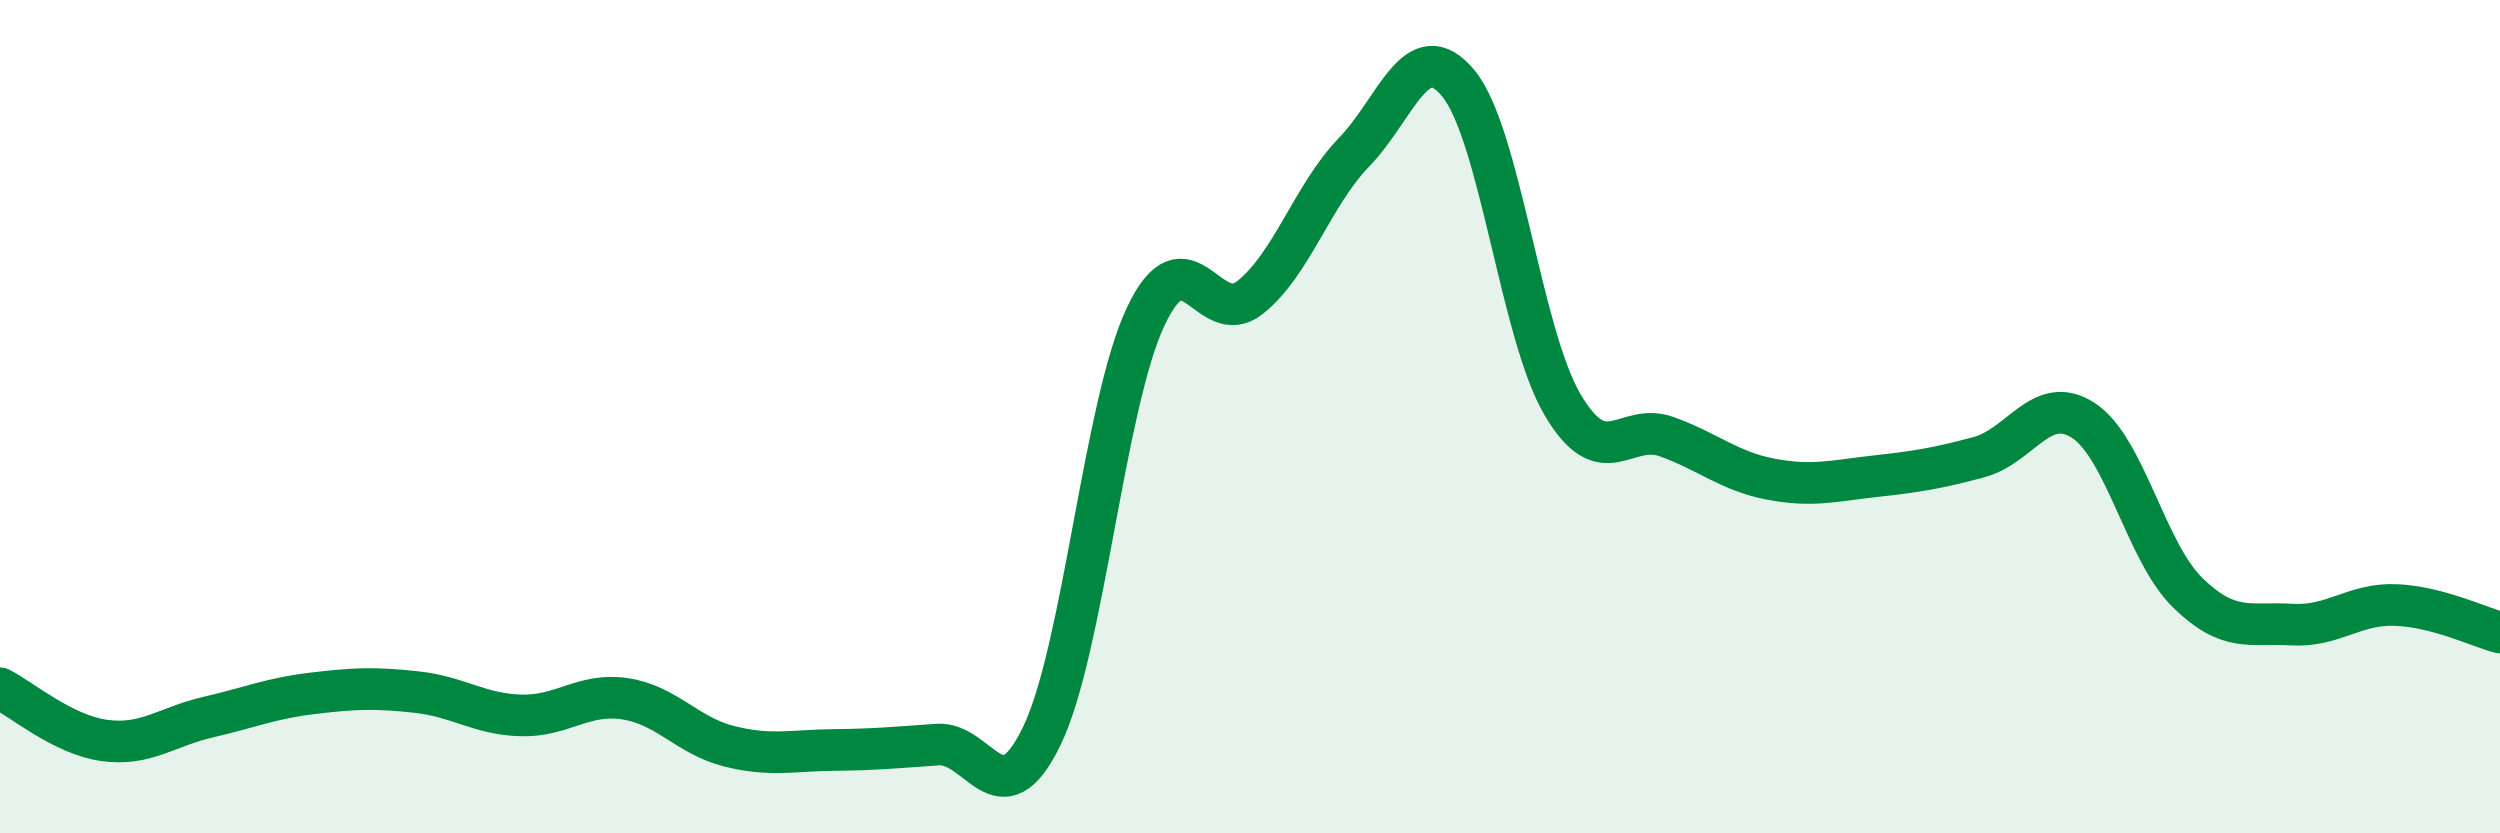
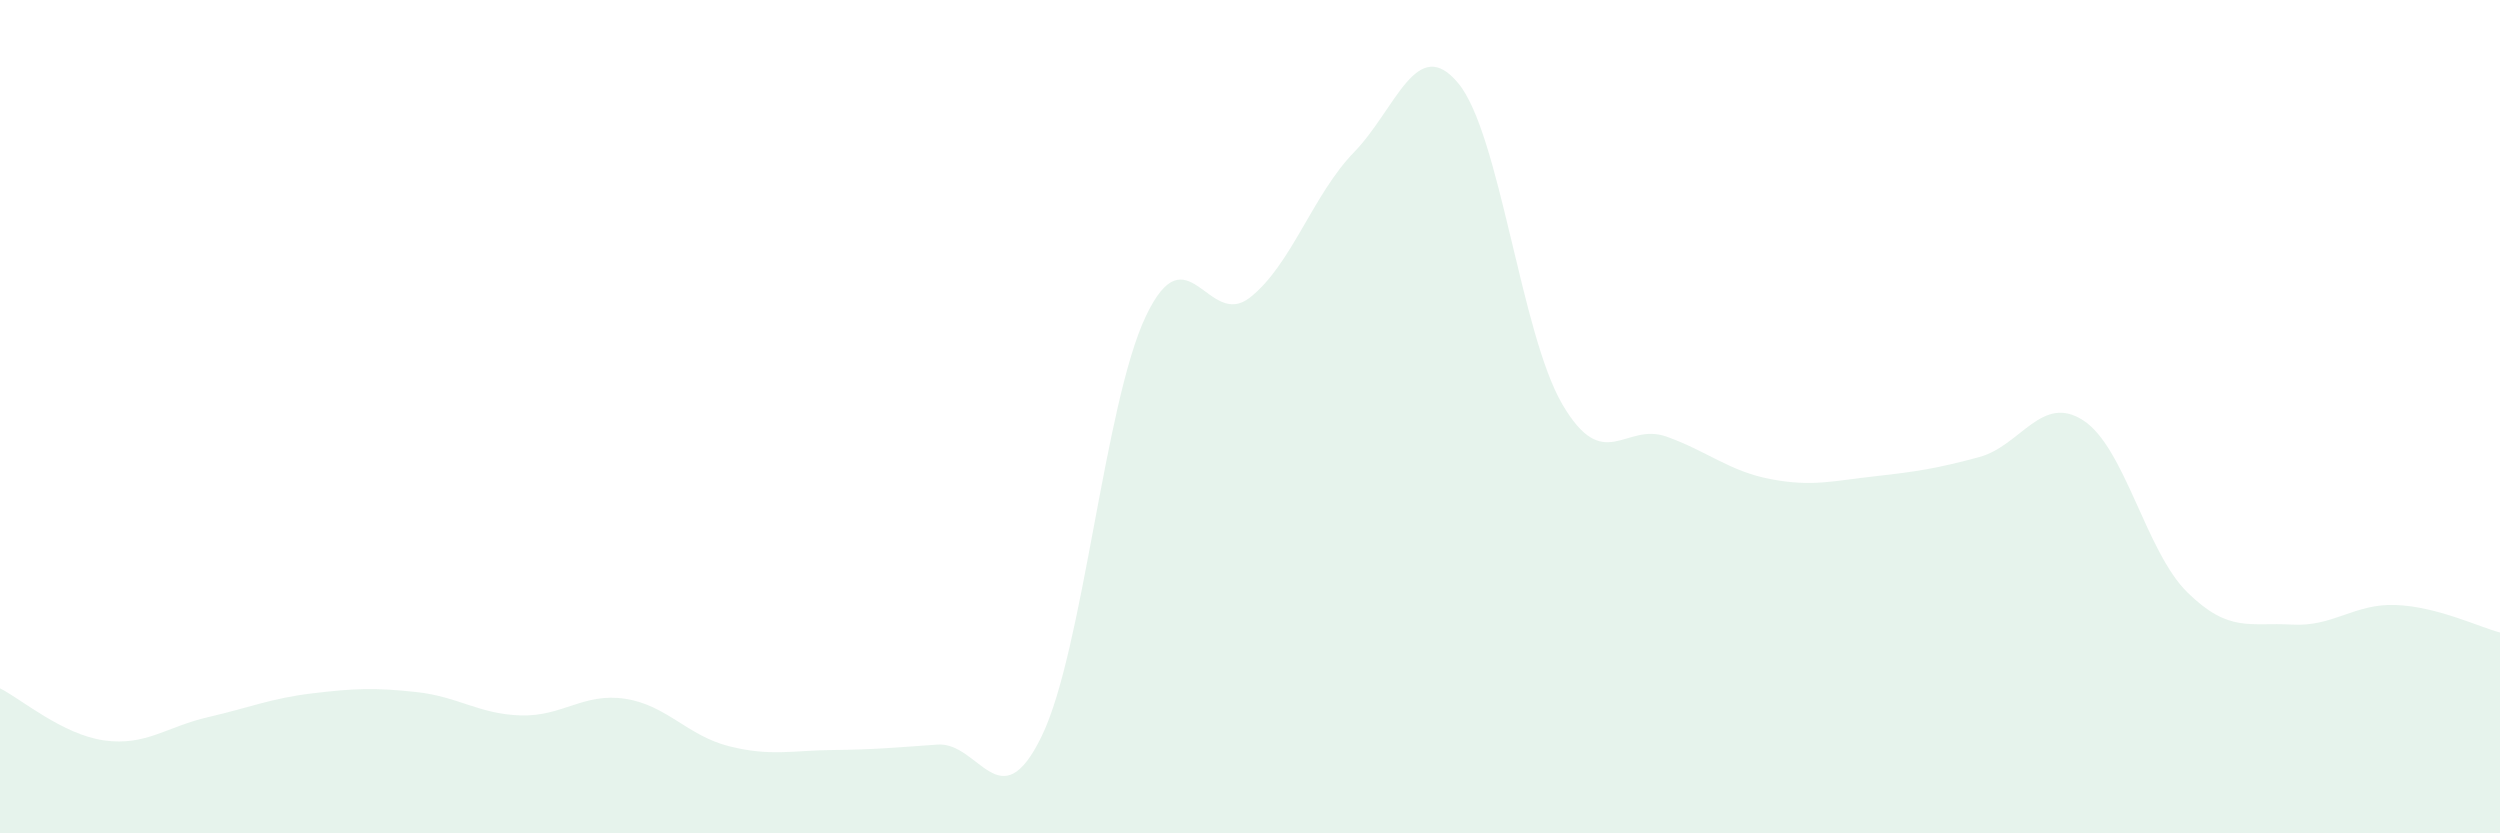
<svg xmlns="http://www.w3.org/2000/svg" width="60" height="20" viewBox="0 0 60 20">
  <path d="M 0,16.52 C 0.5,16.77 1.5,17.63 2.5,17.77 C 3.5,17.91 4,17.44 5,17.21 C 6,16.98 6.5,16.76 7.5,16.64 C 8.5,16.52 9,16.5 10,16.61 C 11,16.72 11.5,17.14 12.5,17.17 C 13.5,17.2 14,16.62 15,16.77 C 16,16.92 16.5,17.66 17.5,17.91 C 18.5,18.16 19,18.01 20,18 C 21,17.99 21.5,17.94 22.5,17.87 C 23.5,17.8 24,19.73 25,17.67 C 26,15.61 26.5,9.7 27.5,7.59 C 28.5,5.48 29,7.93 30,7.14 C 31,6.35 31.5,4.68 32.5,3.65 C 33.5,2.62 34,0.79 35,2 C 36,3.21 36.5,8.01 37.5,9.71 C 38.5,11.41 39,10.12 40,10.48 C 41,10.84 41.5,11.31 42.5,11.5 C 43.5,11.69 44,11.54 45,11.43 C 46,11.32 46.5,11.24 47.5,10.97 C 48.5,10.7 49,9.44 50,10.09 C 51,10.74 51.5,13.24 52.5,14.22 C 53.5,15.2 54,14.93 55,14.99 C 56,15.05 56.5,14.48 57.5,14.52 C 58.5,14.56 59.5,15.05 60,15.18L60 20L0 20Z" fill="#008740" opacity="0.1" stroke-linecap="round" stroke-linejoin="round" />
-   <path d="M 0,16.52 C 0.5,16.77 1.5,17.63 2.5,17.77 C 3.5,17.91 4,17.44 5,17.21 C 6,16.98 6.5,16.76 7.5,16.64 C 8.5,16.52 9,16.5 10,16.61 C 11,16.72 11.5,17.14 12.5,17.17 C 13.5,17.2 14,16.62 15,16.77 C 16,16.92 16.5,17.66 17.5,17.91 C 18.5,18.16 19,18.01 20,18 C 21,17.99 21.5,17.94 22.5,17.87 C 23.5,17.8 24,19.73 25,17.67 C 26,15.61 26.5,9.7 27.5,7.59 C 28.5,5.48 29,7.93 30,7.14 C 31,6.35 31.5,4.68 32.5,3.65 C 33.5,2.62 34,0.79 35,2 C 36,3.21 36.5,8.01 37.5,9.71 C 38.5,11.41 39,10.12 40,10.48 C 41,10.84 41.5,11.31 42.5,11.5 C 43.5,11.69 44,11.54 45,11.43 C 46,11.32 46.5,11.24 47.5,10.97 C 48.5,10.7 49,9.44 50,10.09 C 51,10.74 51.5,13.24 52.5,14.22 C 53.5,15.2 54,14.93 55,14.99 C 56,15.05 56.5,14.48 57.5,14.52 C 58.5,14.56 59.5,15.05 60,15.18" stroke="#008740" stroke-width="1" fill="none" stroke-linecap="round" stroke-linejoin="round" />
</svg>